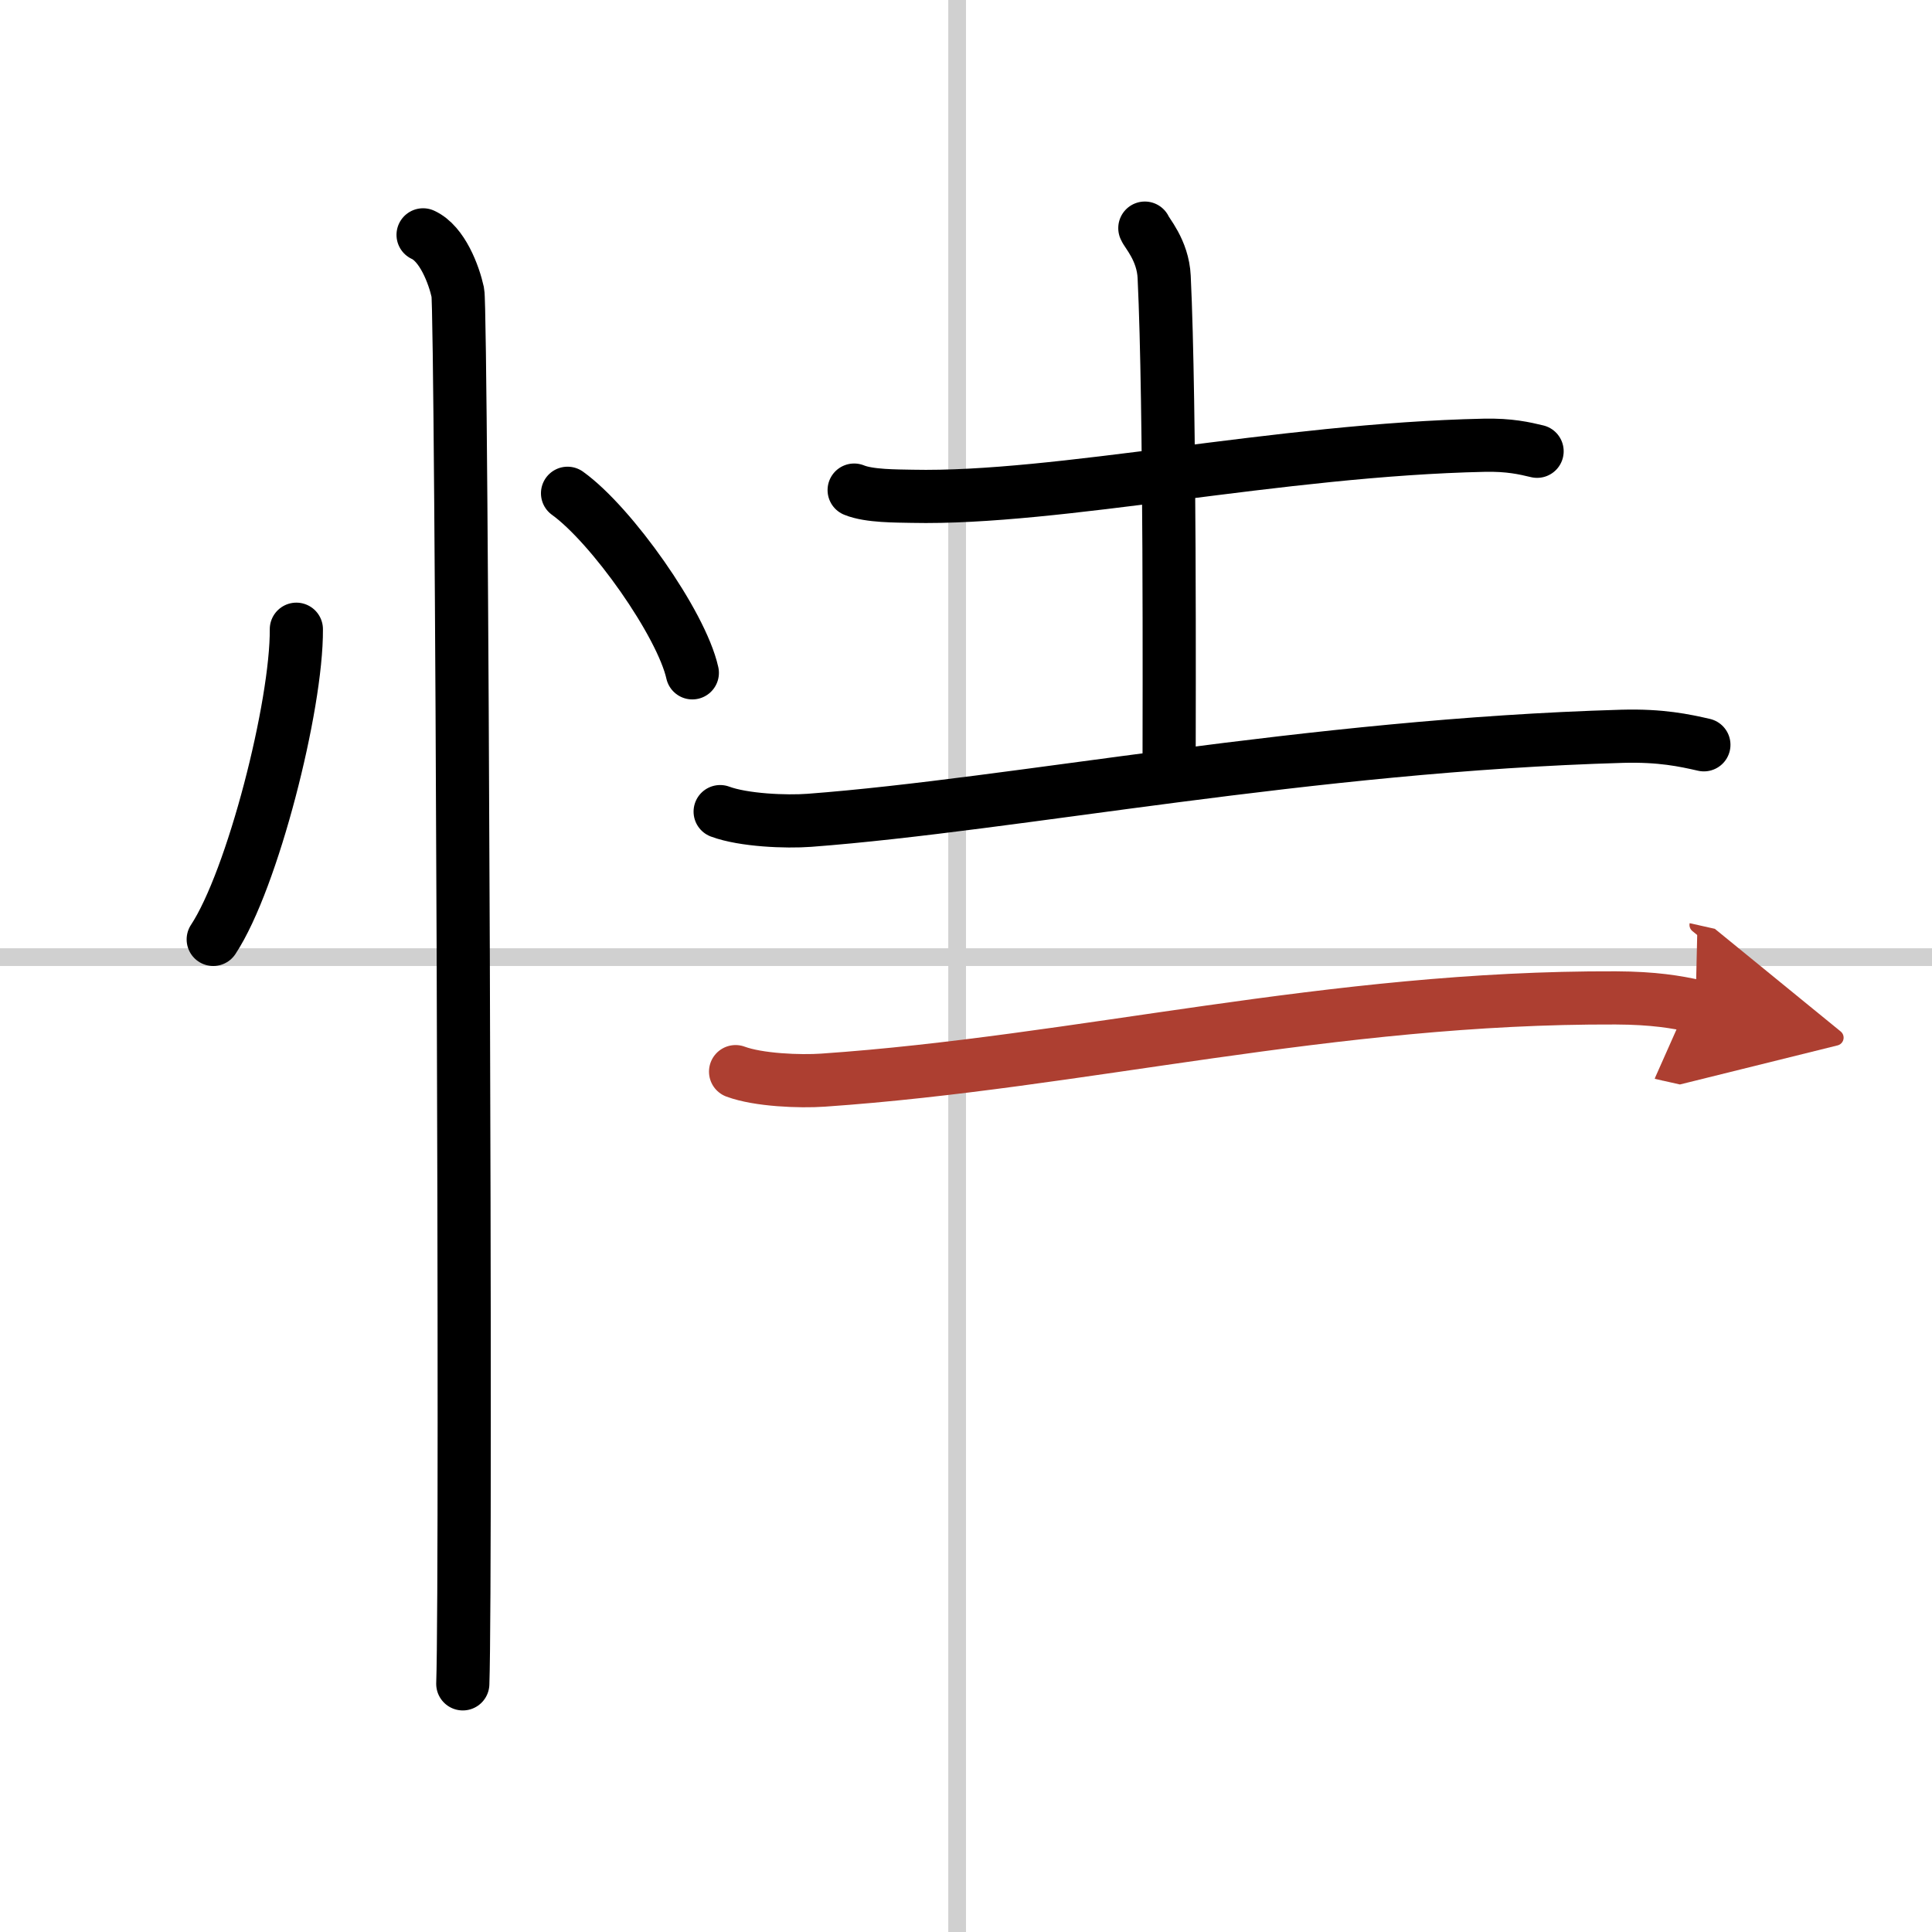
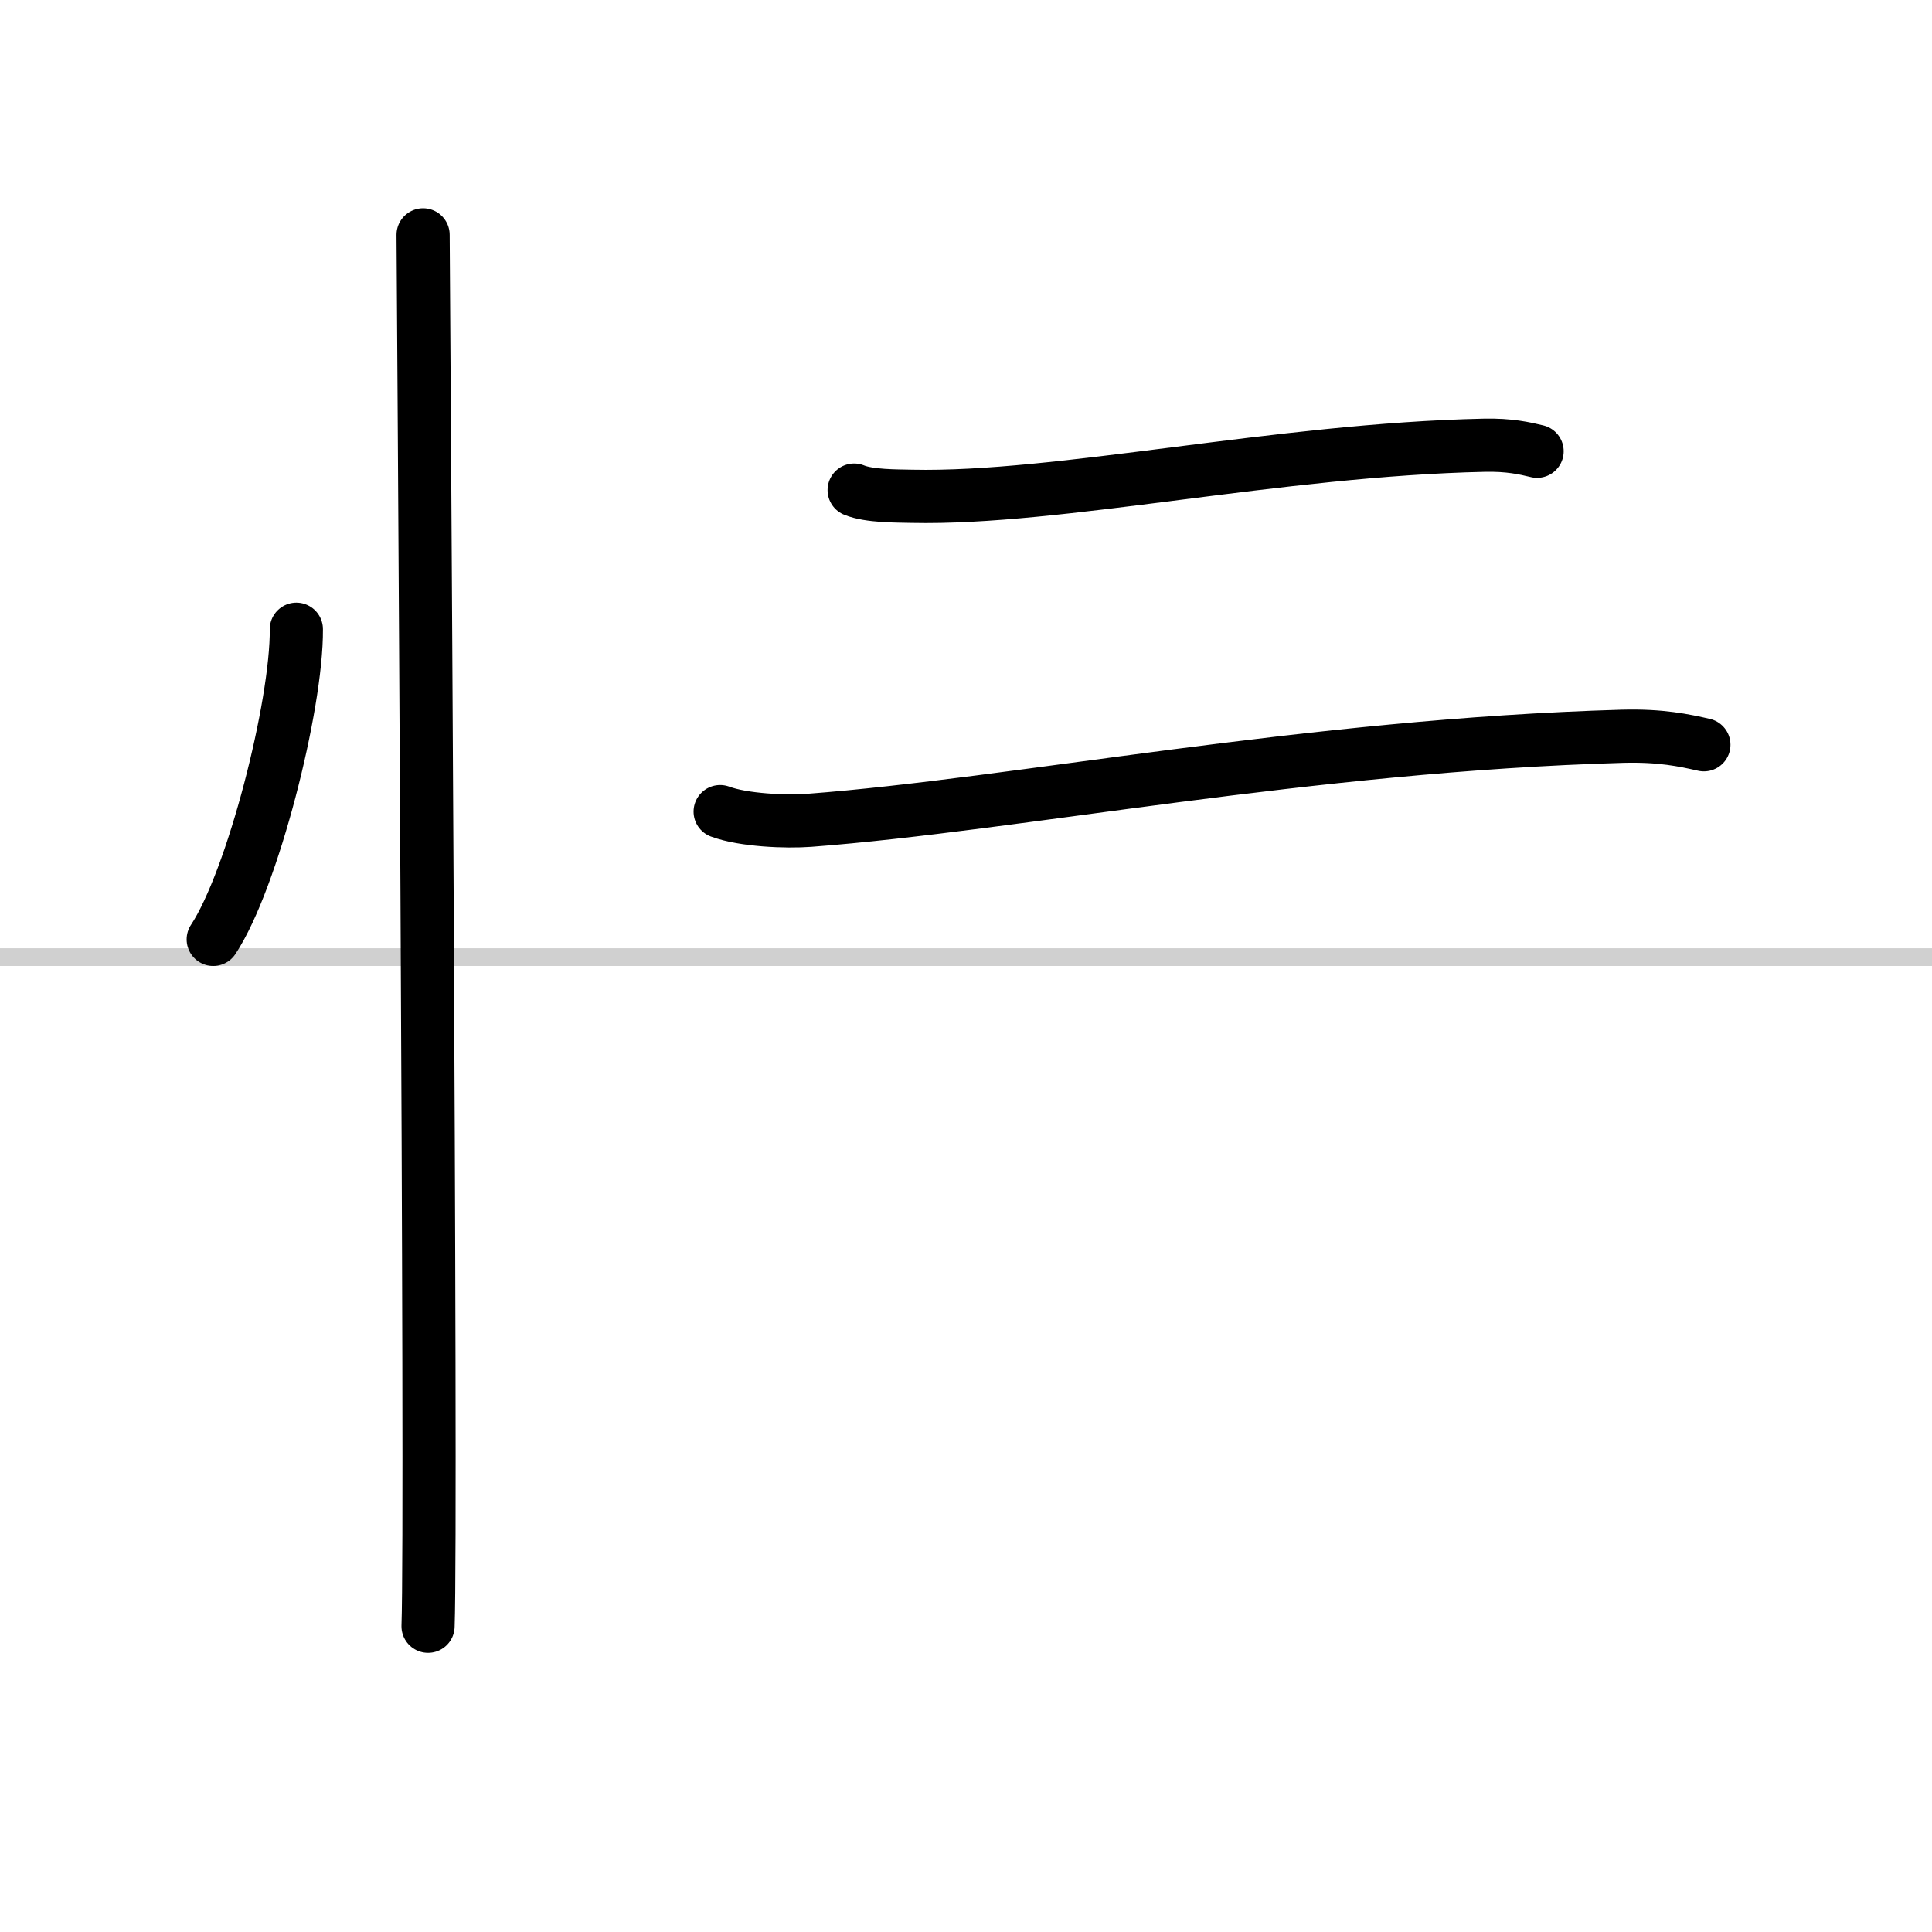
<svg xmlns="http://www.w3.org/2000/svg" width="400" height="400" viewBox="0 0 109 109">
  <defs>
    <marker id="a" markerWidth="4" orient="auto" refX="1" refY="5" viewBox="0 0 10 10">
      <polyline points="0 0 10 5 0 10 1 5" fill="#ad3f31" stroke="#ad3f31" />
    </marker>
  </defs>
  <g fill="none" stroke="#000" stroke-linecap="round" stroke-linejoin="round" stroke-width="3">
-     <rect width="100%" height="100%" fill="#fff" stroke="#fff" />
-     <line x1="54" x2="54" y2="109" stroke="#d0d0d0" stroke-width="1" />
    <line x2="109" y1="54" y2="54" stroke="#d0d0d0" stroke-width="1" />
    <path d="m16.72 35.5c0.03 4.31-2.47 14.14-4.69 17.5" />
-     <path d="m32.02 27.83c2.49 1.79 6.42 7.35 7.04 10.13" />
-     <path d="m23.87 13.25c1.09 0.5 1.74 2.25 1.96 3.25s0.5 72.25 0.28 78.5" />
+     <path d="m23.87 13.25s0.5 72.25 0.28 78.5" />
    <path d="m48.19 27.65c0.85 0.35 2.4 0.33 3.26 0.35 8.27 0.18 20.67-2.63 32.29-2.88 1.42-0.03 2.27 0.17 2.98 0.34" />
-     <path d="m64.59 12.87c0.08 0.24 1.02 1.24 1.09 2.75 0.35 7.25 0.28 24.63 0.28 27.1" />
    <path d="m40.63 45.79c1.32 0.49 3.72 0.59 5.04 0.49 11.64-0.88 28.15-4.23 45.85-4.74 2.19-0.06 3.51 0.23 4.61 0.48" />
-     <path d="m41.5 60.46c1.29 0.48 3.63 0.57 4.93 0.48 14.53-1 28.64-4.7 44.73-4.64 2.14 0.01 3.43 0.23 4.5 0.47" marker-end="url(#a)" stroke="#ad3f31" />
  </g>
</svg>